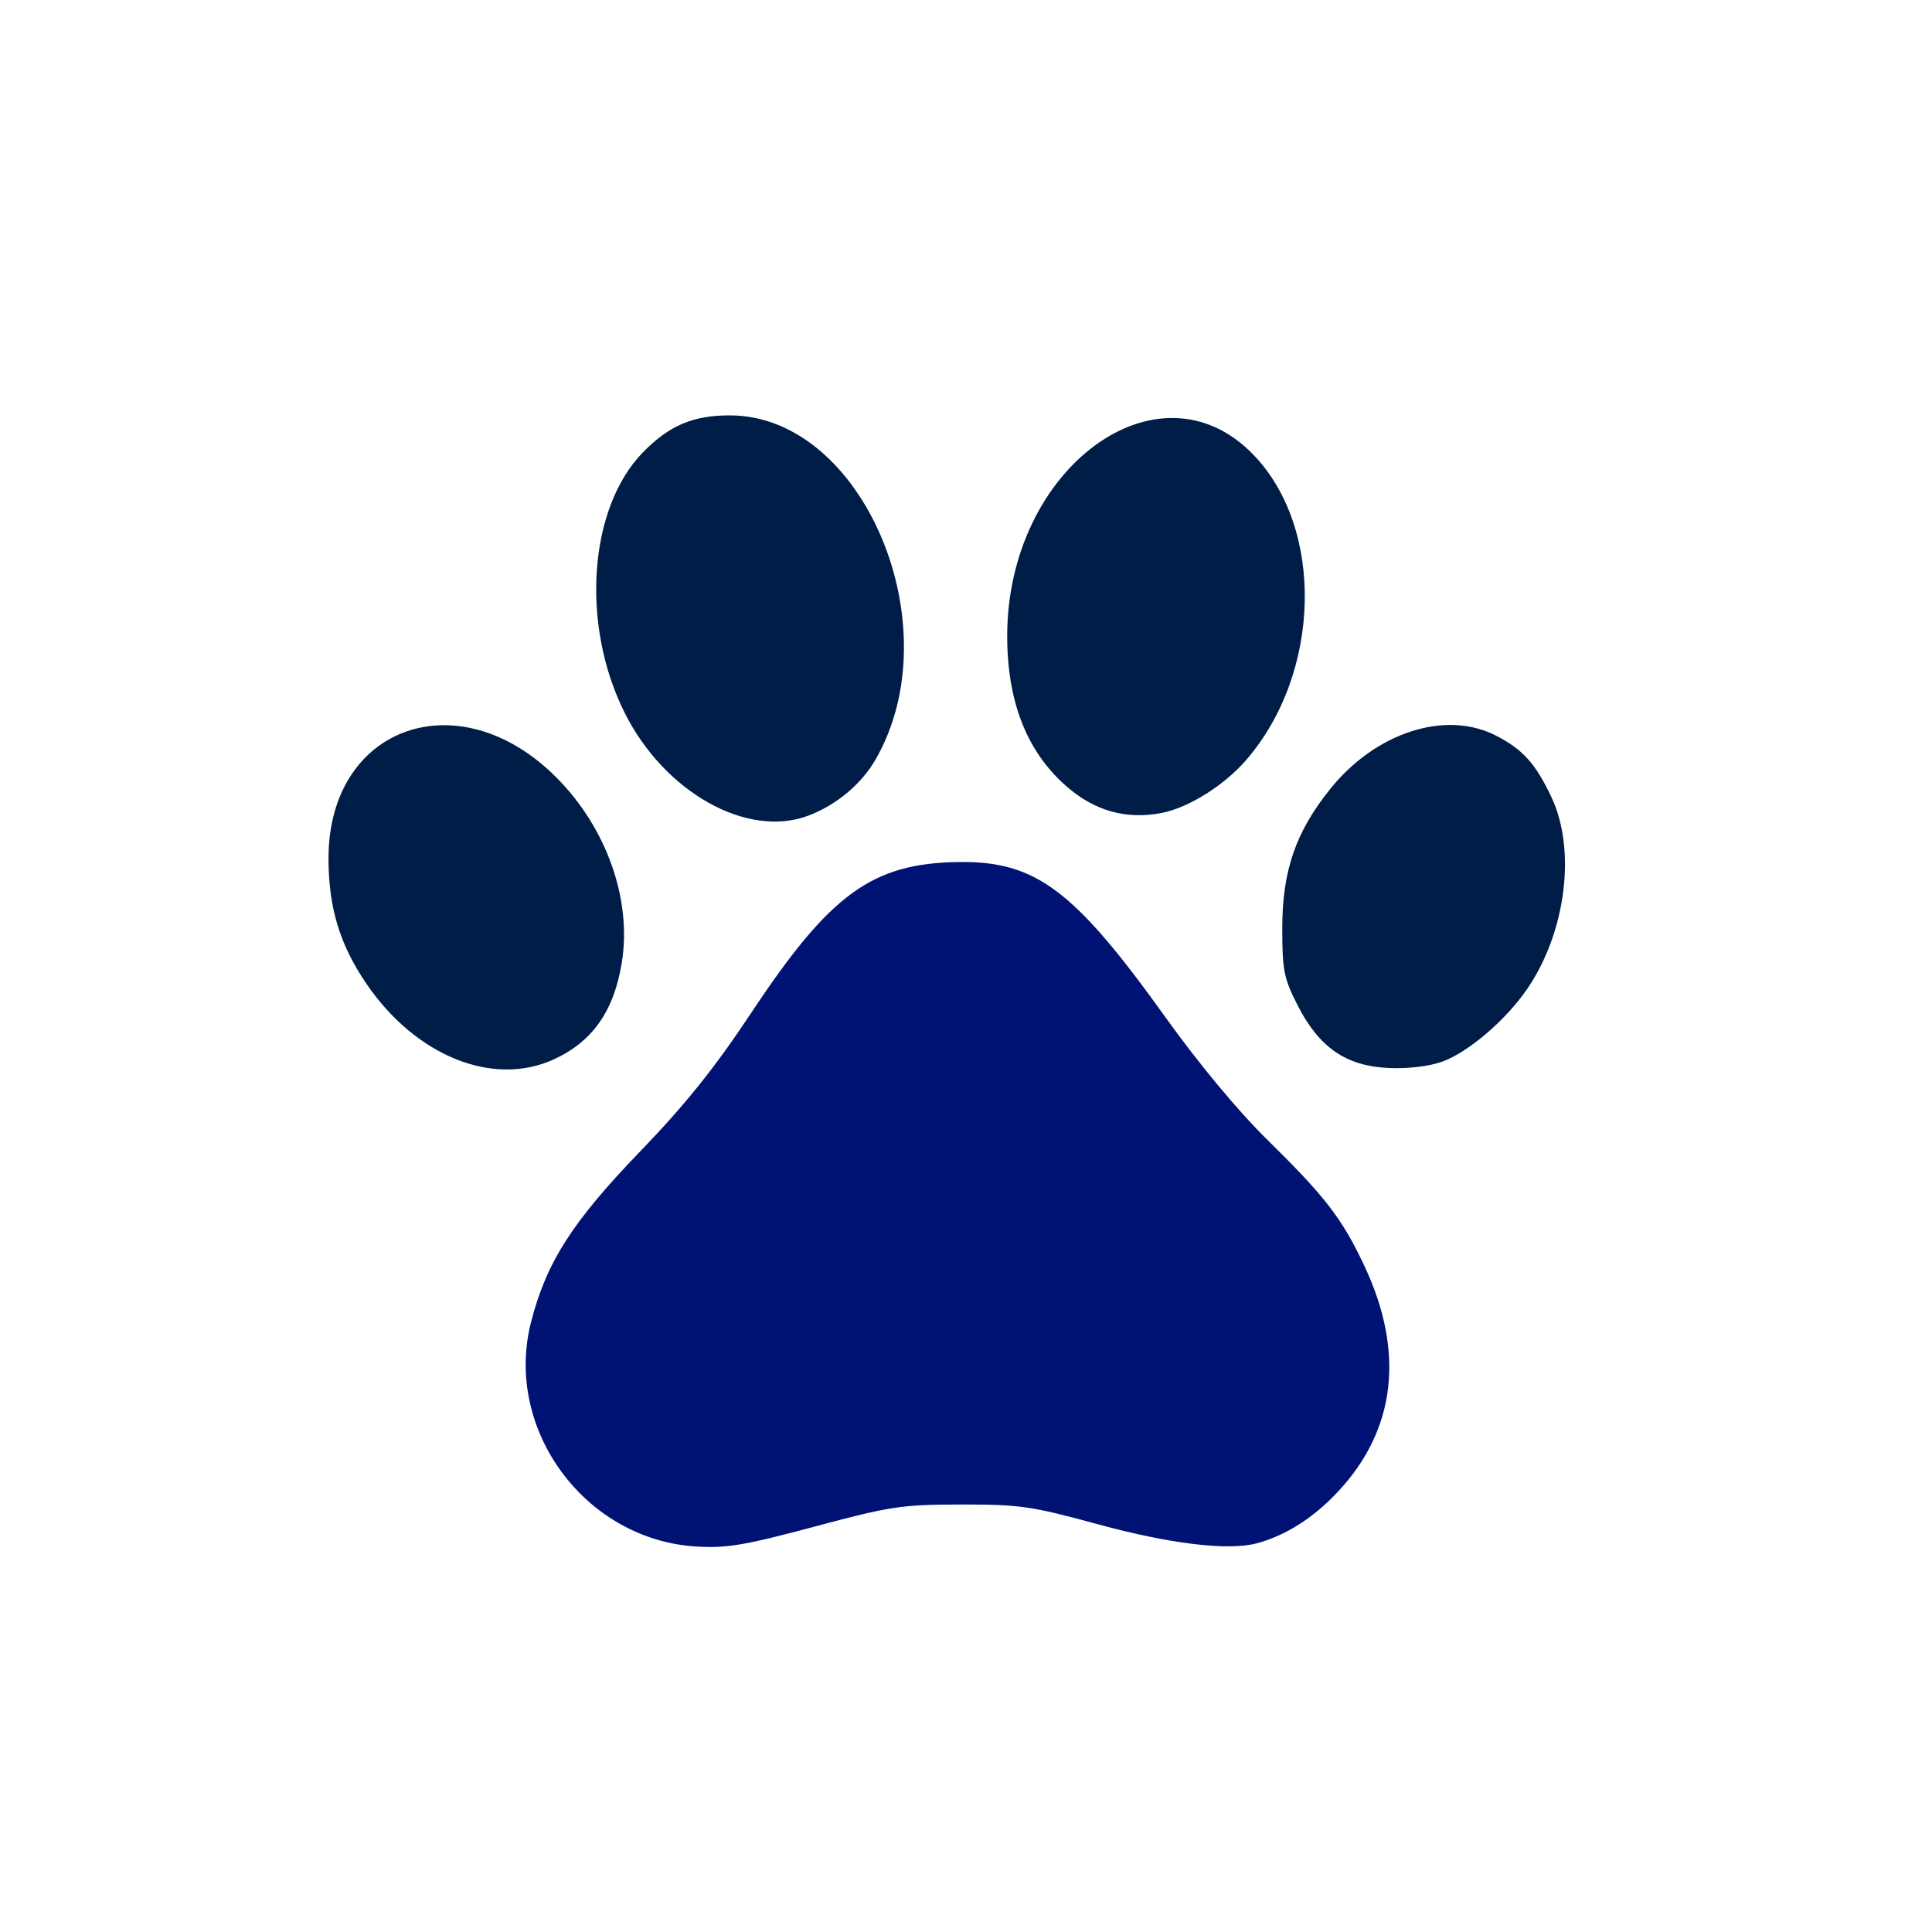
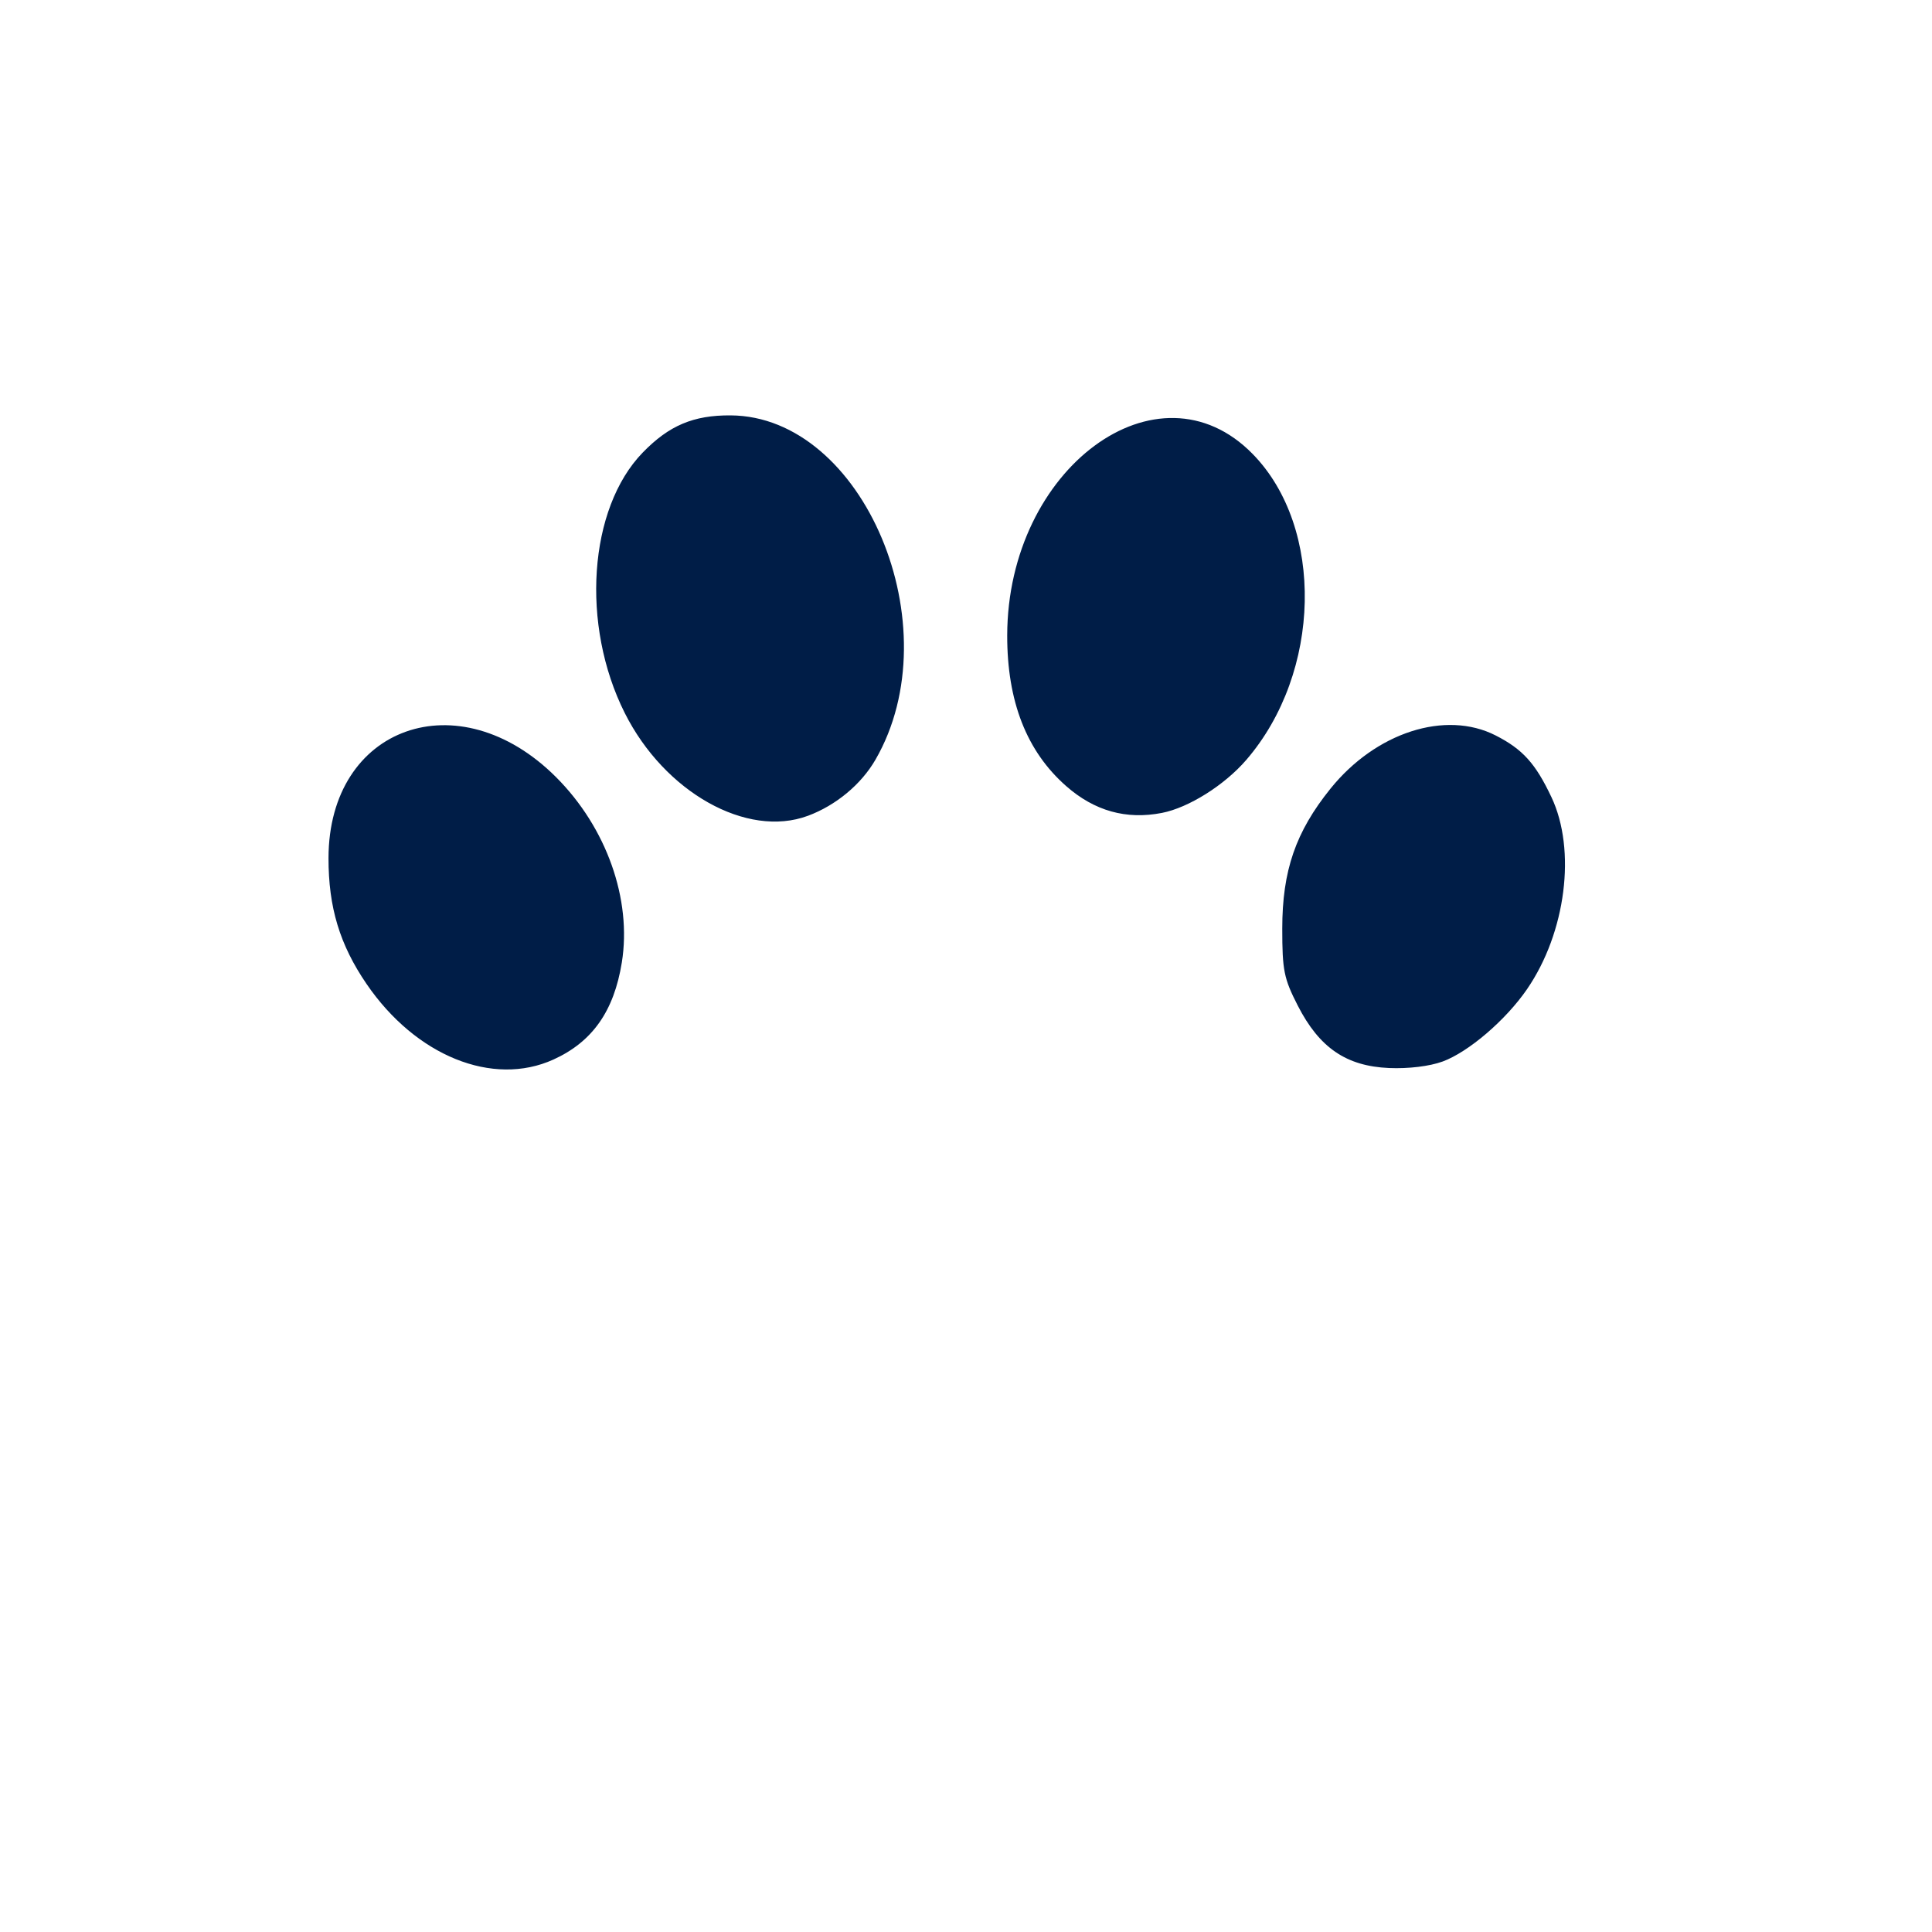
<svg xmlns="http://www.w3.org/2000/svg" version="1.1" width="100" height="100" style="background-color: rgb(117, 0, 56);" viewBox="0 0 100 100">
  <svg height="100" width="100" version="1.1" viewBox="0 0 100 100" data-fname="huella-perro_7.svg" ica="0" style="background-color: rgb(117, 0, 56);">
    <g id="g3377" transform="translate(90,10) scale(-0.8,0.8) rotate(0,50,50)" scale="-0.8" xtranslate="90" ytranslate="10">
      <path style="fill: rgb(0, 29, 71);" d="m19.166 56.182c-1.679-.619-4.087-2.678-5.459-4.674-2.523-3.666-3.204-9.007-1.585-12.432 1.032-2.183 1.861-3.1 3.609-3.992 3.243-1.654 7.752-.201 10.69 3.445 2.253 2.797 3.117 5.307 3.117 9.054 0 2.7-.105 3.224-1.002 4.977-1.396 2.73-3.137 3.921-5.908 4.041-1.253.054-2.622-.112-3.462-.42zm57.527-.13c-2.518-1.143-3.917-3.128-4.425-6.281-.657-4.082.99-8.725 4.253-11.988 6.294-6.294 14.713-3.301 14.725 5.235.004 3.186-.727 5.605-2.461 8.142-3.185 4.66-8.165 6.675-12.092 4.892zm-16.464-15.769c-1.815-.676-3.446-2.03-4.371-3.631-4.969-8.596.766-22.224 9.373-22.277 2.405-.015 3.985.654 5.686 2.407 3.505 3.612 4.025 11.147 1.161 16.85-2.575 5.129-7.903 8.118-11.849 6.65zm-22.906-.188c-1.726-.336-4.046-1.793-5.457-3.429-4.875-5.65-5.072-15.031-.416-19.791 6.129-6.265 15.864.928 15.884 11.735.007 4.274-1.258 7.505-3.82 9.754-1.83 1.607-3.882 2.181-6.191 1.731z" idkol="ikol0" />
-       <path style="fill: rgb(0, 19, 117);" d="m31.201 87.357c-1.875-.499-3.675-1.643-5.271-3.35-3.743-4.002-4.329-9.032-1.702-14.611 1.448-3.074 2.508-4.451 6.321-8.197 1.841-1.81 4.412-4.904 6.499-7.818 5.957-8.322 8.431-10.181 13.448-10.108 5.575.081 8.292 2.056 13.377 9.724 2.396 3.612 4.271 5.952 7.241 9.033 4.366 4.53 6.04 7.152 7.027 11.008 1.776 6.932-3.482 14.081-10.679 14.521-1.975.121-3.138-.075-7.652-1.285-4.915-1.318-5.641-1.428-9.481-1.433-3.795-.005-4.565.105-8.812 1.265-4.702 1.284-8.469 1.74-10.317 1.249z" idkol="ikol1" />
    </g>
  </svg>
</svg>